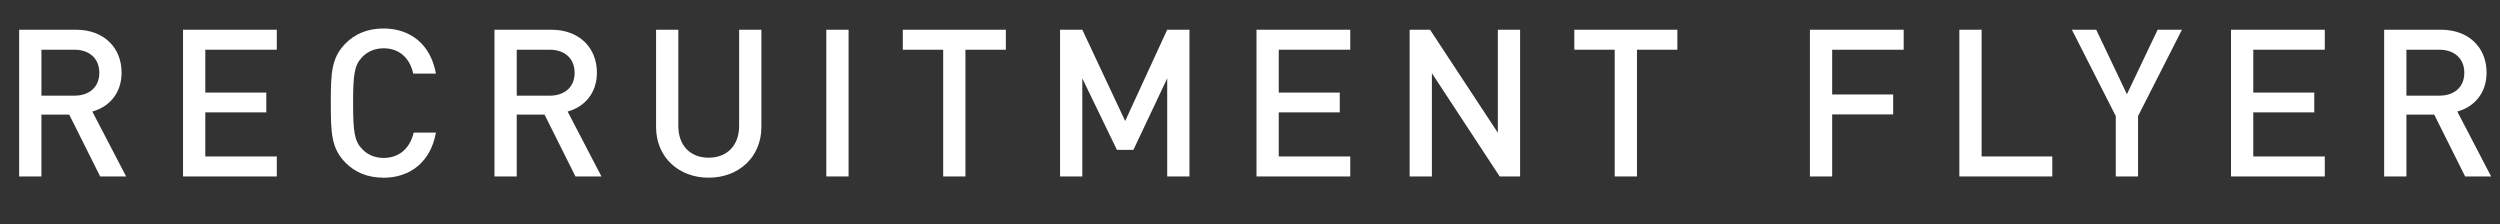
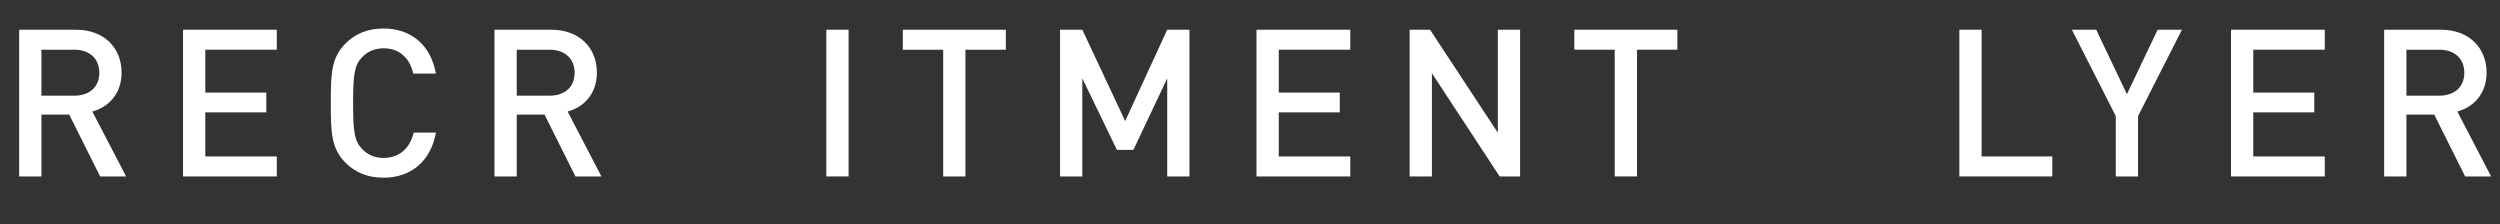
<svg xmlns="http://www.w3.org/2000/svg" id="_レイヤー_2" width="73.27mm" height="6.573mm" viewBox="0 0 207.695 18.631">
  <rect x="0" y="0" width="207.695" height="18.631" fill="#333333" stroke="none" />
  <defs>
    <style>.cls-1{fill:#fff;}</style>
  </defs>
  <g id="_レイヤー_1-2">
    <path class="cls-1" d="M8.32,14.658l-2.568-5.136h-2.311v5.136h-1.849V2.469h4.725c2.312,0,3.784,1.489,3.784,3.561,0,1.746-1.062,2.859-2.431,3.236l2.808,5.393h-2.157ZM6.181,4.129h-2.739v3.818h2.739c1.232,0,2.071-.702,2.071-1.9s-.839-1.918-2.071-1.918Z" />
    <path class="cls-1" d="M15.206,14.658V2.469h7.79v1.66h-5.94v3.562h5.067v1.644h-5.067v3.663h5.94v1.661h-7.79Z" />
    <path class="cls-1" d="M31.866,14.761c-1.335,0-2.362-.445-3.15-1.232-1.182-1.198-1.233-2.414-1.233-4.965s.051-3.767,1.233-4.965c.788-.788,1.814-1.232,3.15-1.232,2.243,0,3.921,1.335,4.349,3.749h-1.883c-.274-1.25-1.113-2.105-2.465-2.105-.736,0-1.353.273-1.797.753-.617.65-.736,1.387-.736,3.801s.12,3.15.736,3.801c.445.479,1.061.753,1.797.753,1.353,0,2.208-.855,2.5-2.105h1.849c-.428,2.414-2.123,3.749-4.349,3.749Z" />
    <path class="cls-1" d="M47.808,14.658l-2.568-5.136h-2.311v5.136h-1.849V2.469h4.725c2.311,0,3.784,1.489,3.784,3.561,0,1.746-1.062,2.859-2.431,3.236l2.808,5.393h-2.157ZM45.668,4.129h-2.739v3.818h2.739c1.232,0,2.071-.702,2.071-1.9s-.839-1.918-2.071-1.918Z" />
-     <path class="cls-1" d="M58.871,14.761c-2.482,0-4.366-1.694-4.366-4.211V2.469h1.849v7.995c0,1.626.993,2.637,2.517,2.637s2.534-1.011,2.534-2.637V2.469h1.849v8.081c0,2.517-1.9,4.211-4.383,4.211Z" />
    <path class="cls-1" d="M68.649,14.658V2.469h1.849v12.189h-1.849Z" />
    <path class="cls-1" d="M80.207,4.129v10.529h-1.849V4.129h-3.355v-1.66h8.56v1.66h-3.355Z" />
    <path class="cls-1" d="M96.97,14.658V6.509l-2.808,5.94h-1.37l-2.876-5.94v8.149h-1.849V2.469h1.849l3.561,7.584,3.492-7.584h1.849v12.189h-1.849Z" />
    <path class="cls-1" d="M104.387,14.658V2.469h7.79v1.66h-5.94v3.562h5.067v1.644h-5.067v3.663h5.94v1.661h-7.79Z" />
    <path class="cls-1" d="M124.591,14.658l-5.632-8.577v8.577h-1.849V2.469h1.695l5.633,8.56V2.469h1.849v12.189h-1.695Z" />
    <path class="cls-1" d="M135.996,4.129v10.529h-1.849V4.129h-3.355v-1.66h8.56v1.66h-3.355Z" />
-     <path class="cls-1" d="M152.213,4.129v3.716h5.067v1.66h-5.067v5.153h-1.849V2.469h7.79v1.66h-5.94Z" />
    <path class="cls-1" d="M162.779,14.658V2.469h1.849v10.528h5.872v1.661h-7.721Z" />
    <path class="cls-1" d="M177.624,9.642v5.017h-1.849v-5.017l-3.647-7.173h2.021l2.551,5.358,2.551-5.358h2.021l-3.647,7.173Z" />
    <path class="cls-1" d="M185.348,14.658V2.469h7.79v1.66h-5.94v3.562h5.067v1.644h-5.067v3.663h5.94v1.661h-7.79Z" />
    <path class="cls-1" d="M204.799,14.658l-2.568-5.136h-2.311v5.136h-1.849V2.469h4.725c2.312,0,3.784,1.489,3.784,3.561,0,1.746-1.062,2.859-2.431,3.236l2.808,5.393h-2.157ZM202.659,4.129h-2.739v3.818h2.739c1.232,0,2.071-.702,2.071-1.9s-.839-1.918-2.071-1.918Z" />
  </g>
</svg>